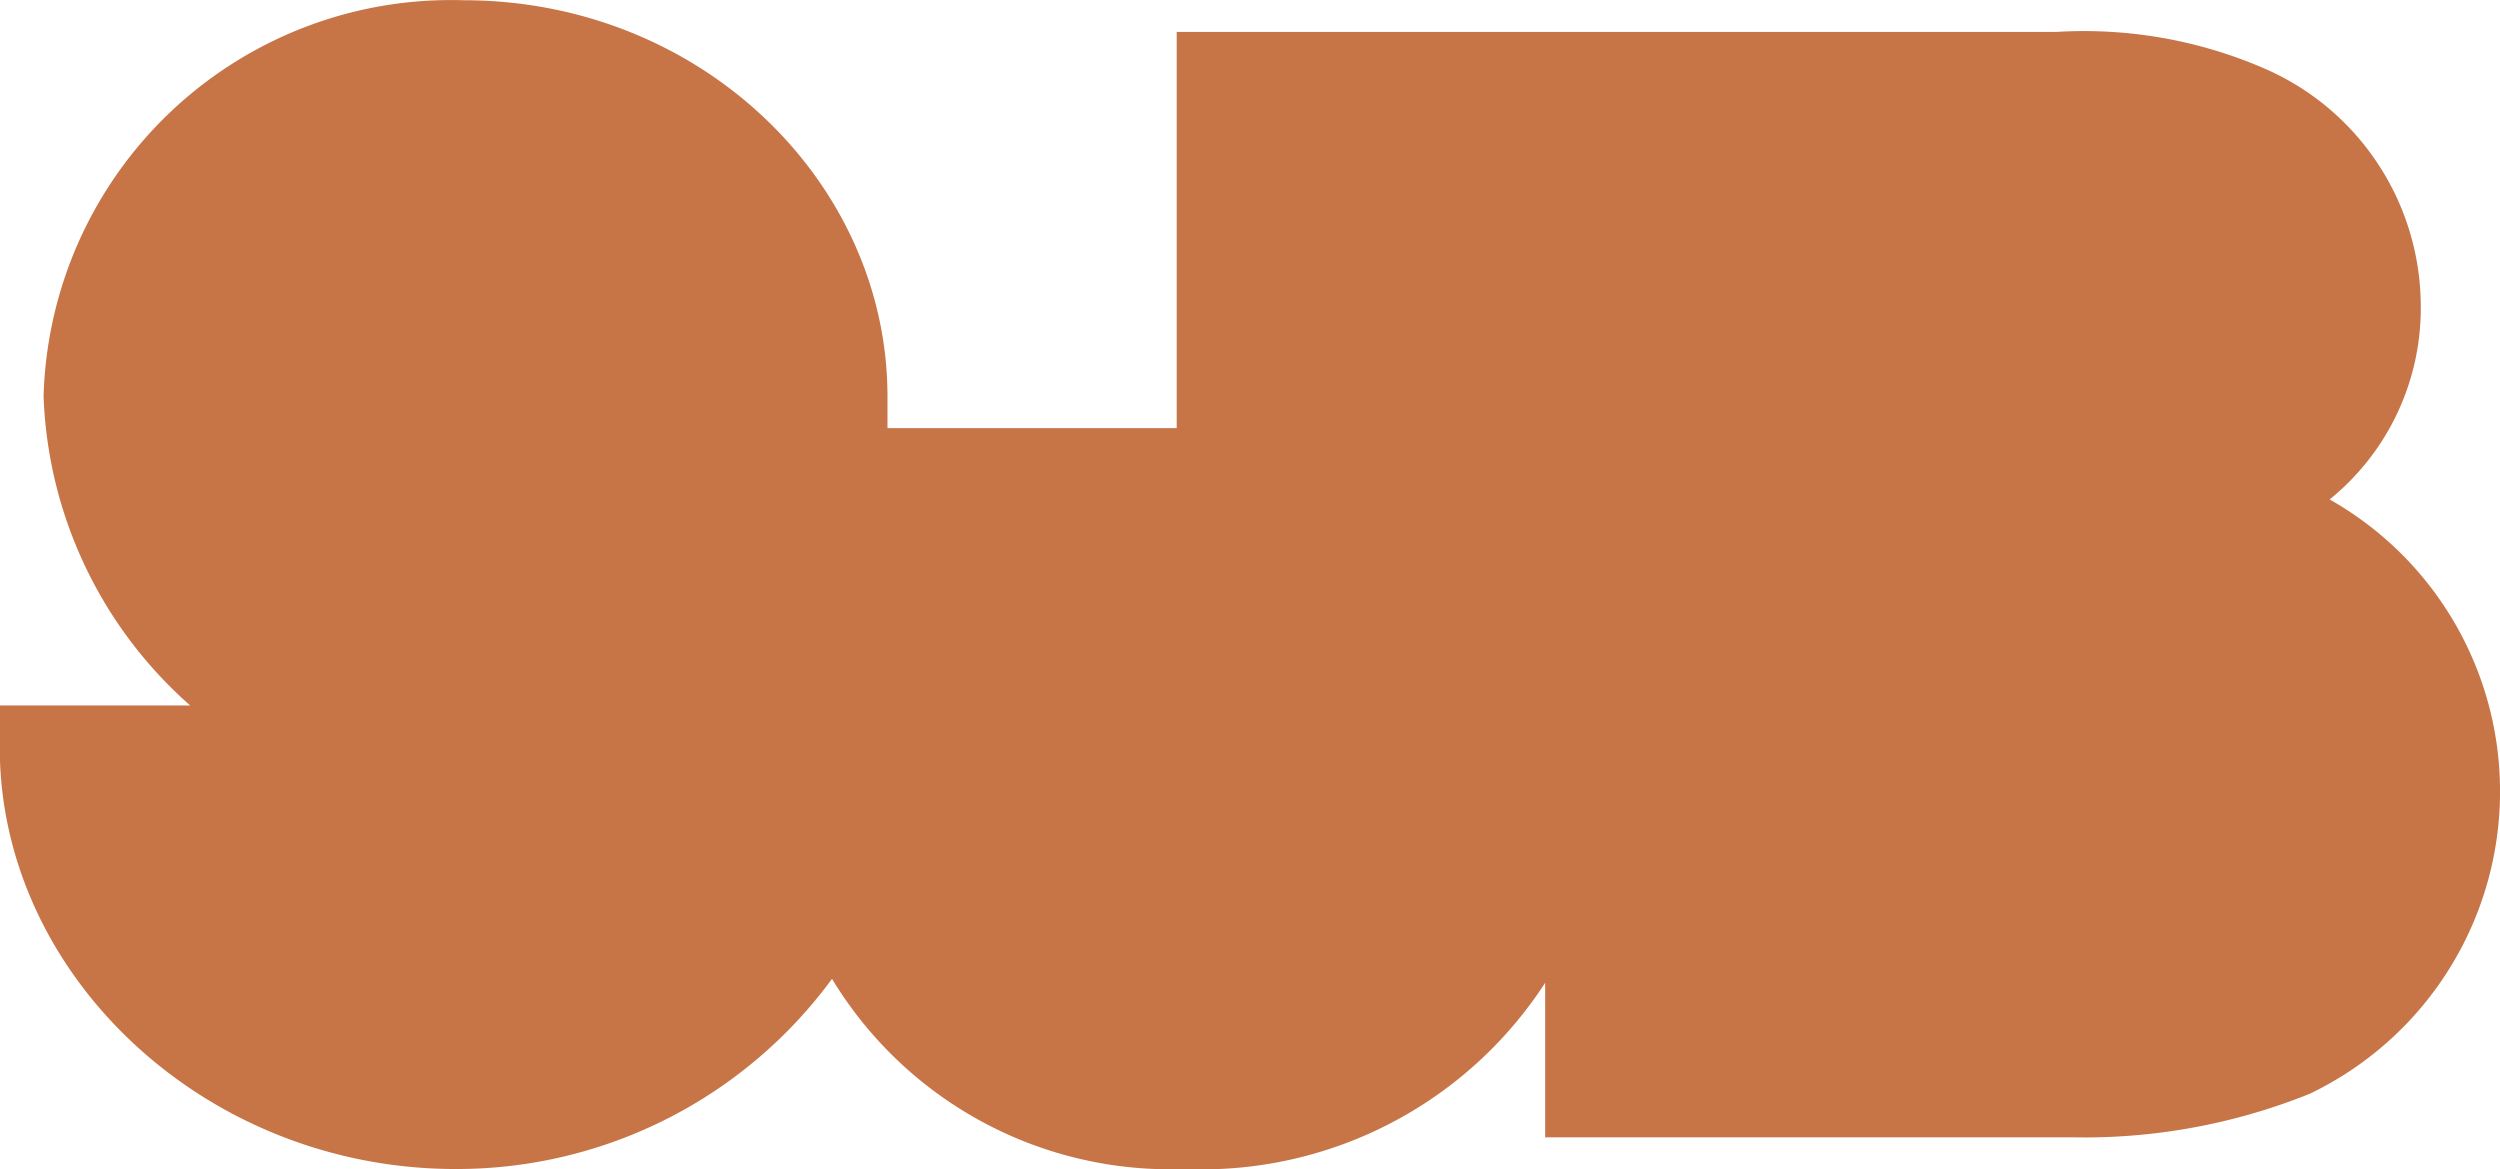
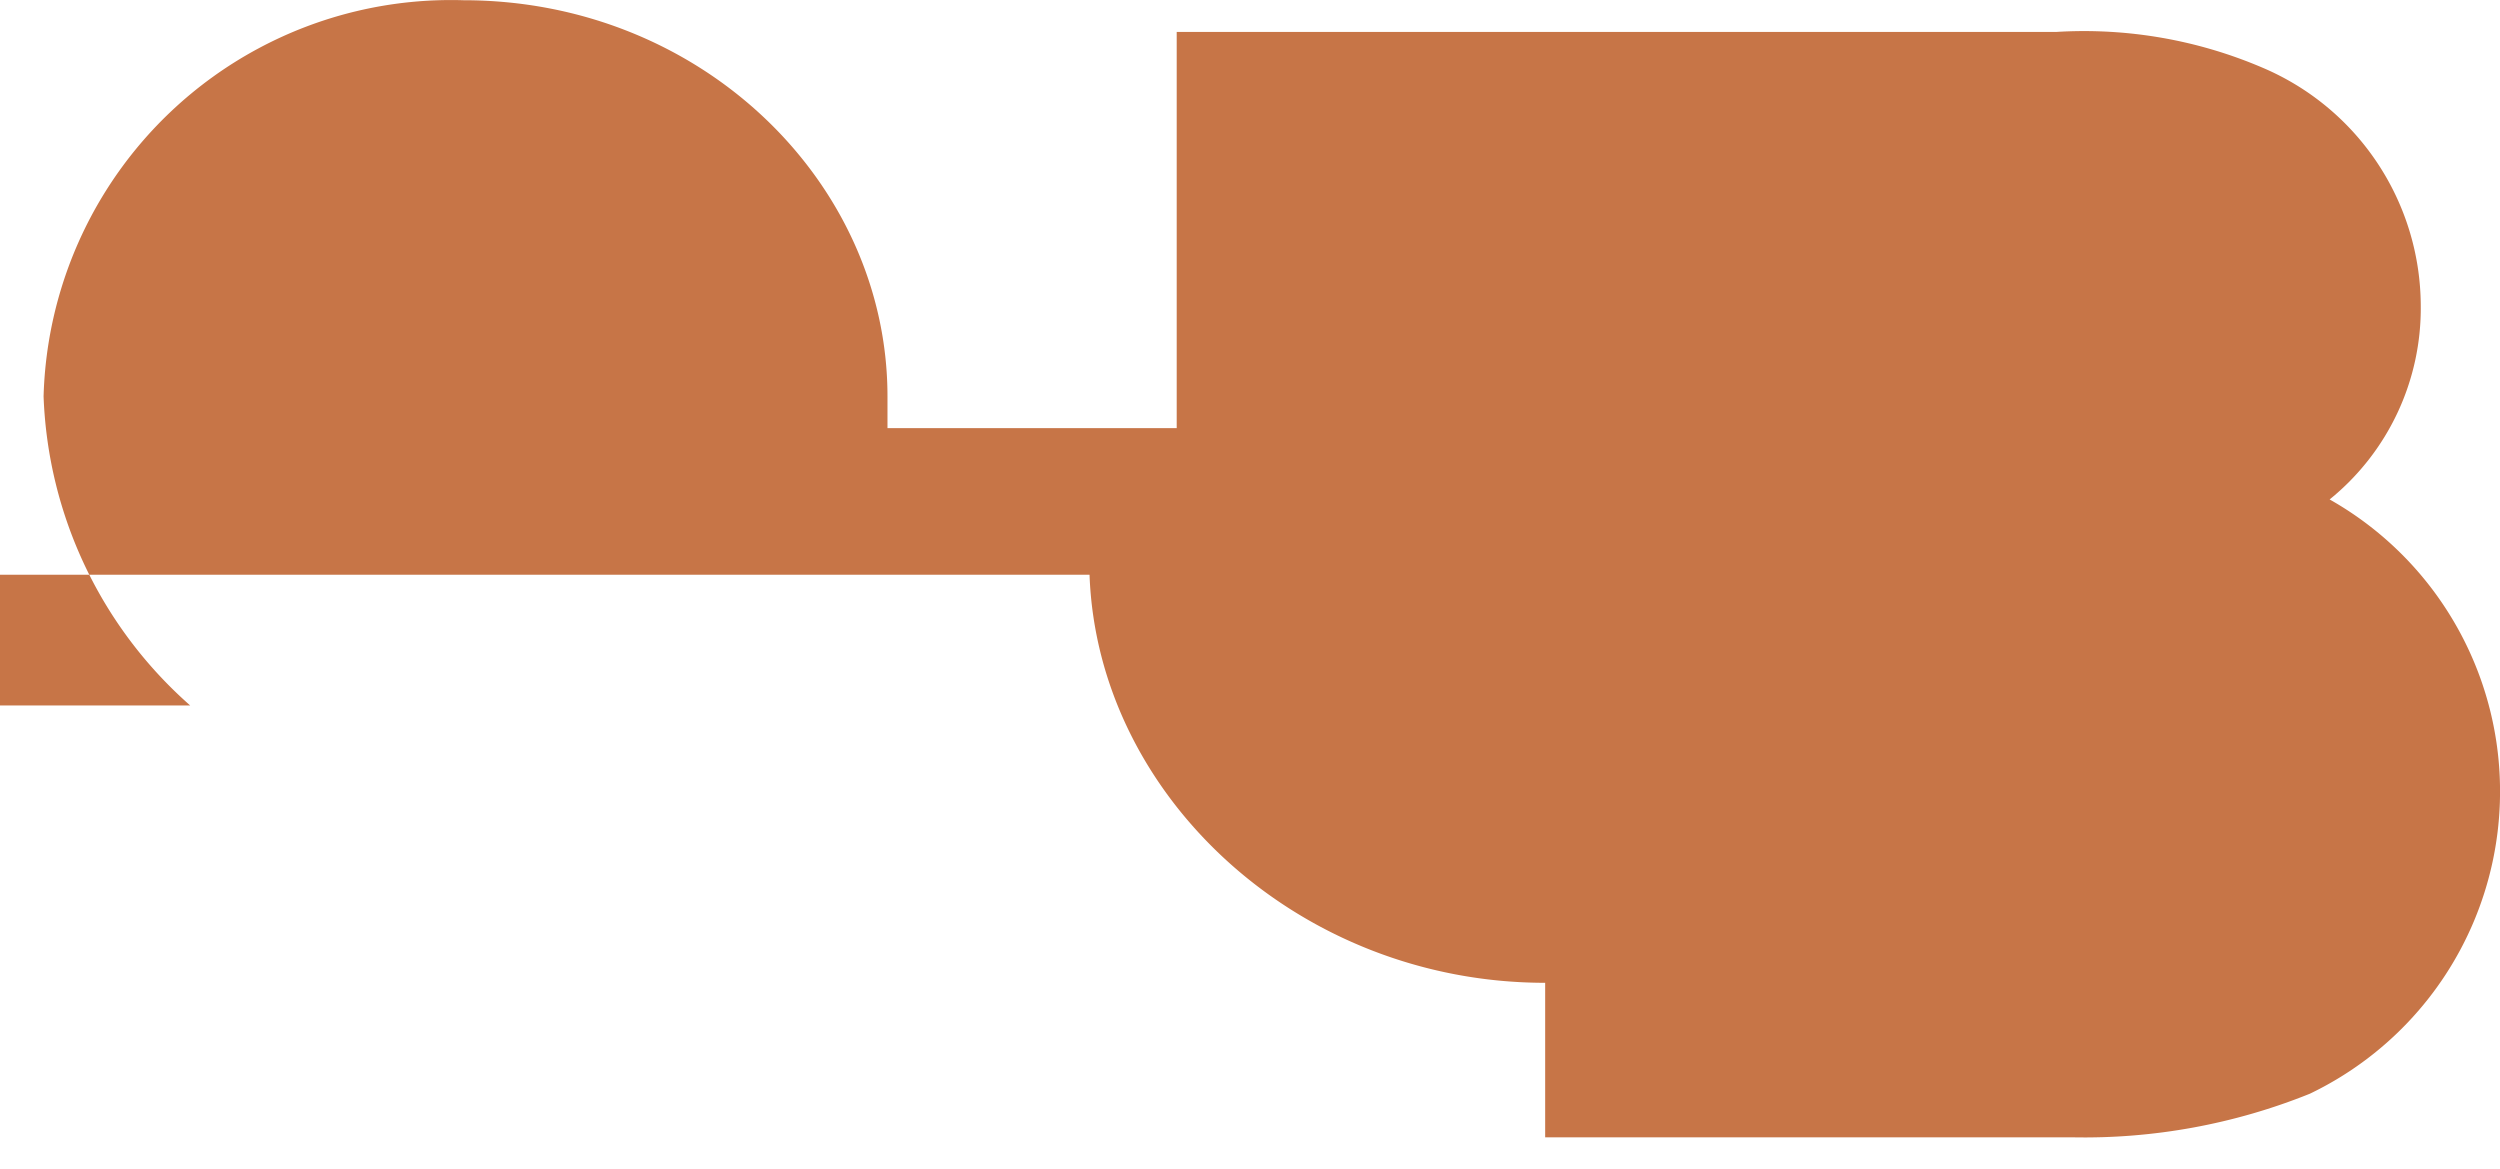
<svg xmlns="http://www.w3.org/2000/svg" width="63.1" height="29.51" viewBox="0 0 63.1 29.51">
-   <path d="M0,17.806H4.8a10.923,10.923,0,0,1-3.7-7.8,10.288,10.288,0,0,1,10.6-10c6,0,10.7,4.6,10.7,10v.8h7.3v-10H51.9a11.442,11.442,0,0,1,5.2.9h0a6.55,6.55,0,0,1,4,6,6.211,6.211,0,0,1-2.3,4.9,8.464,8.464,0,0,1-.5,15,15.225,15.225,0,0,1-6,1.1H39v-3.9a10.33,10.33,0,0,1-9.1,4.7,9.973,9.973,0,0,1-8.9-4.8,11.747,11.747,0,0,1-9.5,4.8c-6.2,0-11.3-4.7-11.5-10.3H0Z" fill="#c77547" />
+   <path d="M0,17.806H4.8a10.923,10.923,0,0,1-3.7-7.8,10.288,10.288,0,0,1,10.6-10c6,0,10.7,4.6,10.7,10v.8h7.3v-10H51.9a11.442,11.442,0,0,1,5.2.9h0a6.55,6.55,0,0,1,4,6,6.211,6.211,0,0,1-2.3,4.9,8.464,8.464,0,0,1-.5,15,15.225,15.225,0,0,1-6,1.1H39v-3.9c-6.2,0-11.3-4.7-11.5-10.3H0Z" fill="#c77547" />
</svg>